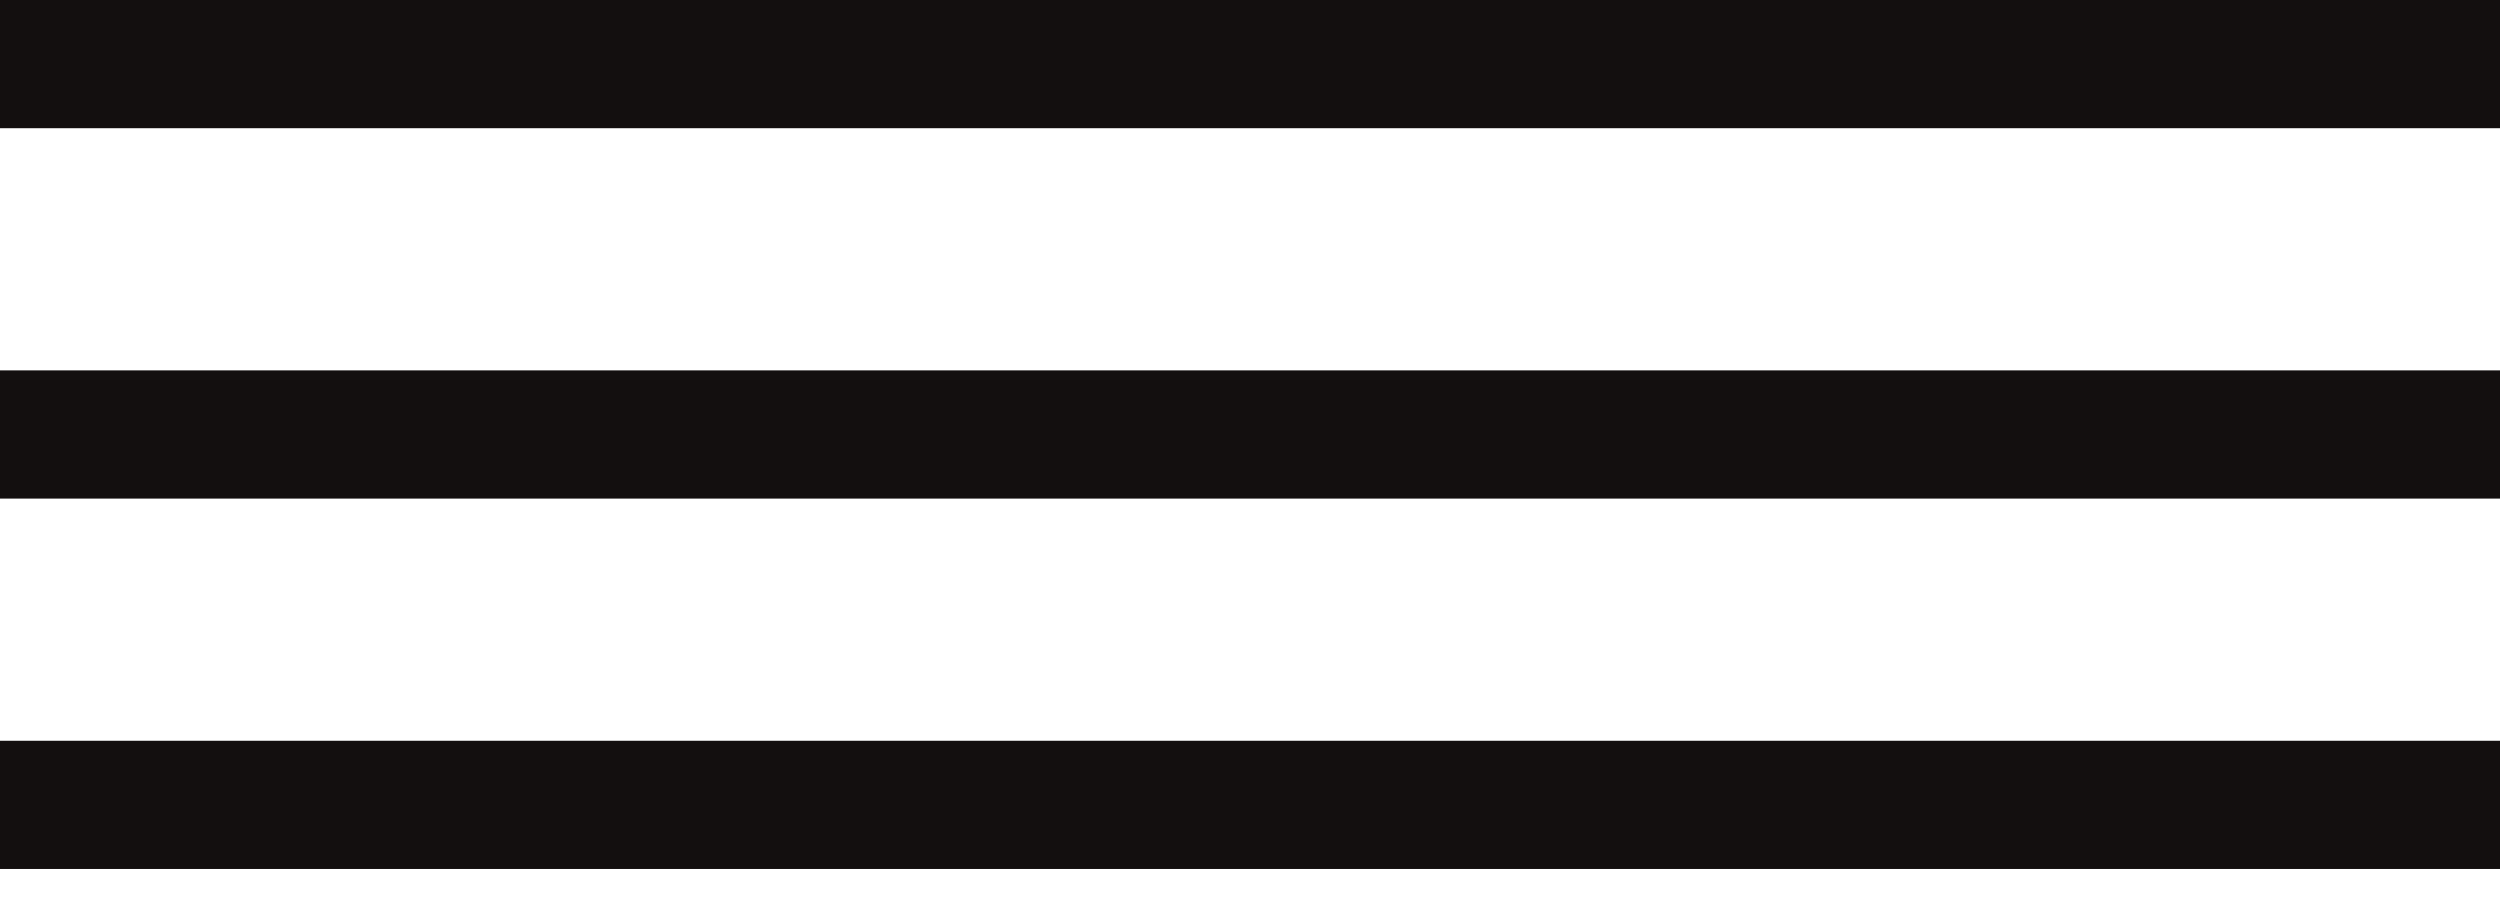
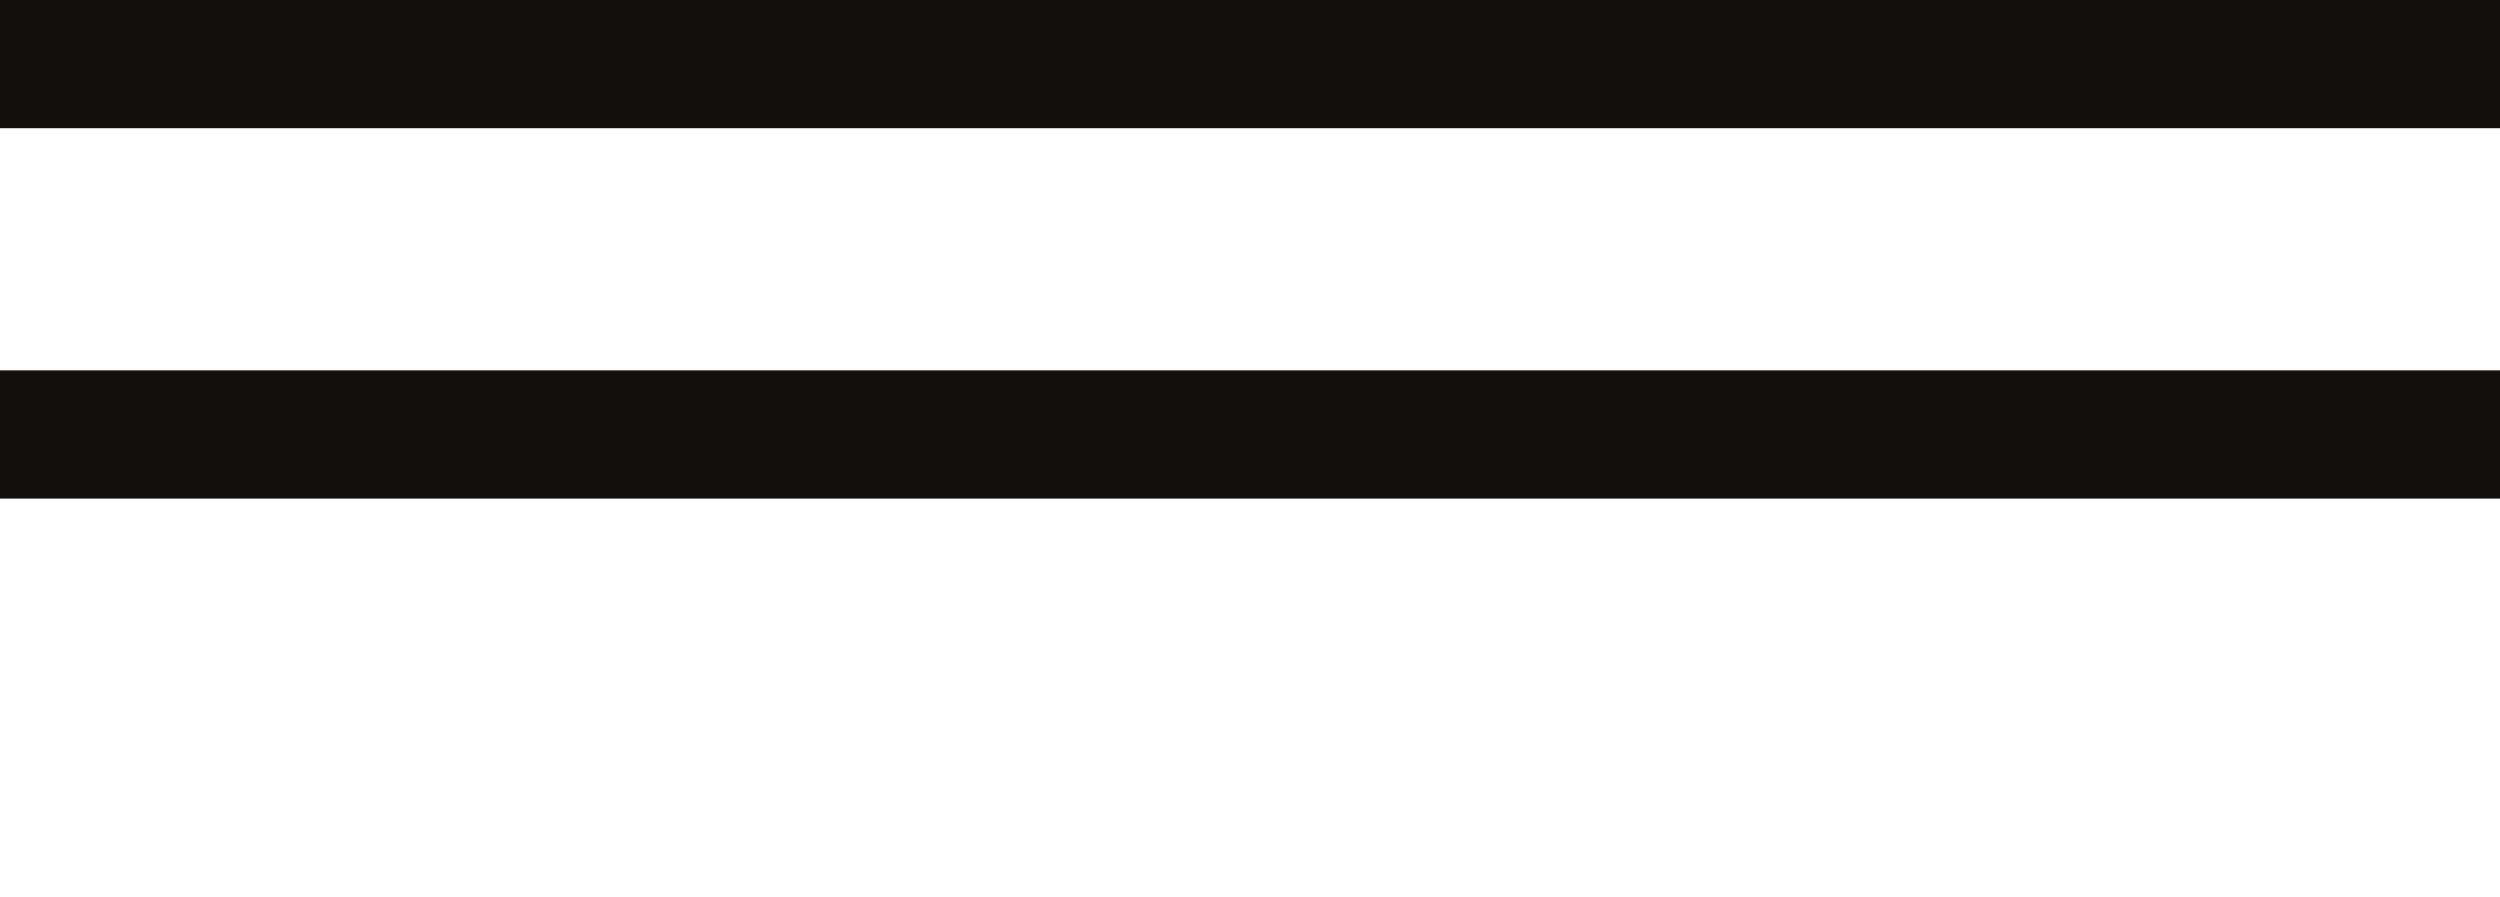
<svg xmlns="http://www.w3.org/2000/svg" width="39" height="14" viewBox="0 0 39 14" fill="none">
-   <path fill-rule="evenodd" clip-rule="evenodd" d="M39 2H0V0H39V2ZM39 7.778H0V5.778H39V7.778ZM0 13.556H39V11.556H0V13.556Z" fill="#130F0F" />
+   <path fill-rule="evenodd" clip-rule="evenodd" d="M39 2H0V0H39V2ZM39 7.778H0V5.778H39V7.778ZM0 13.556H39H0V13.556Z" fill="#130F0F" />
</svg>